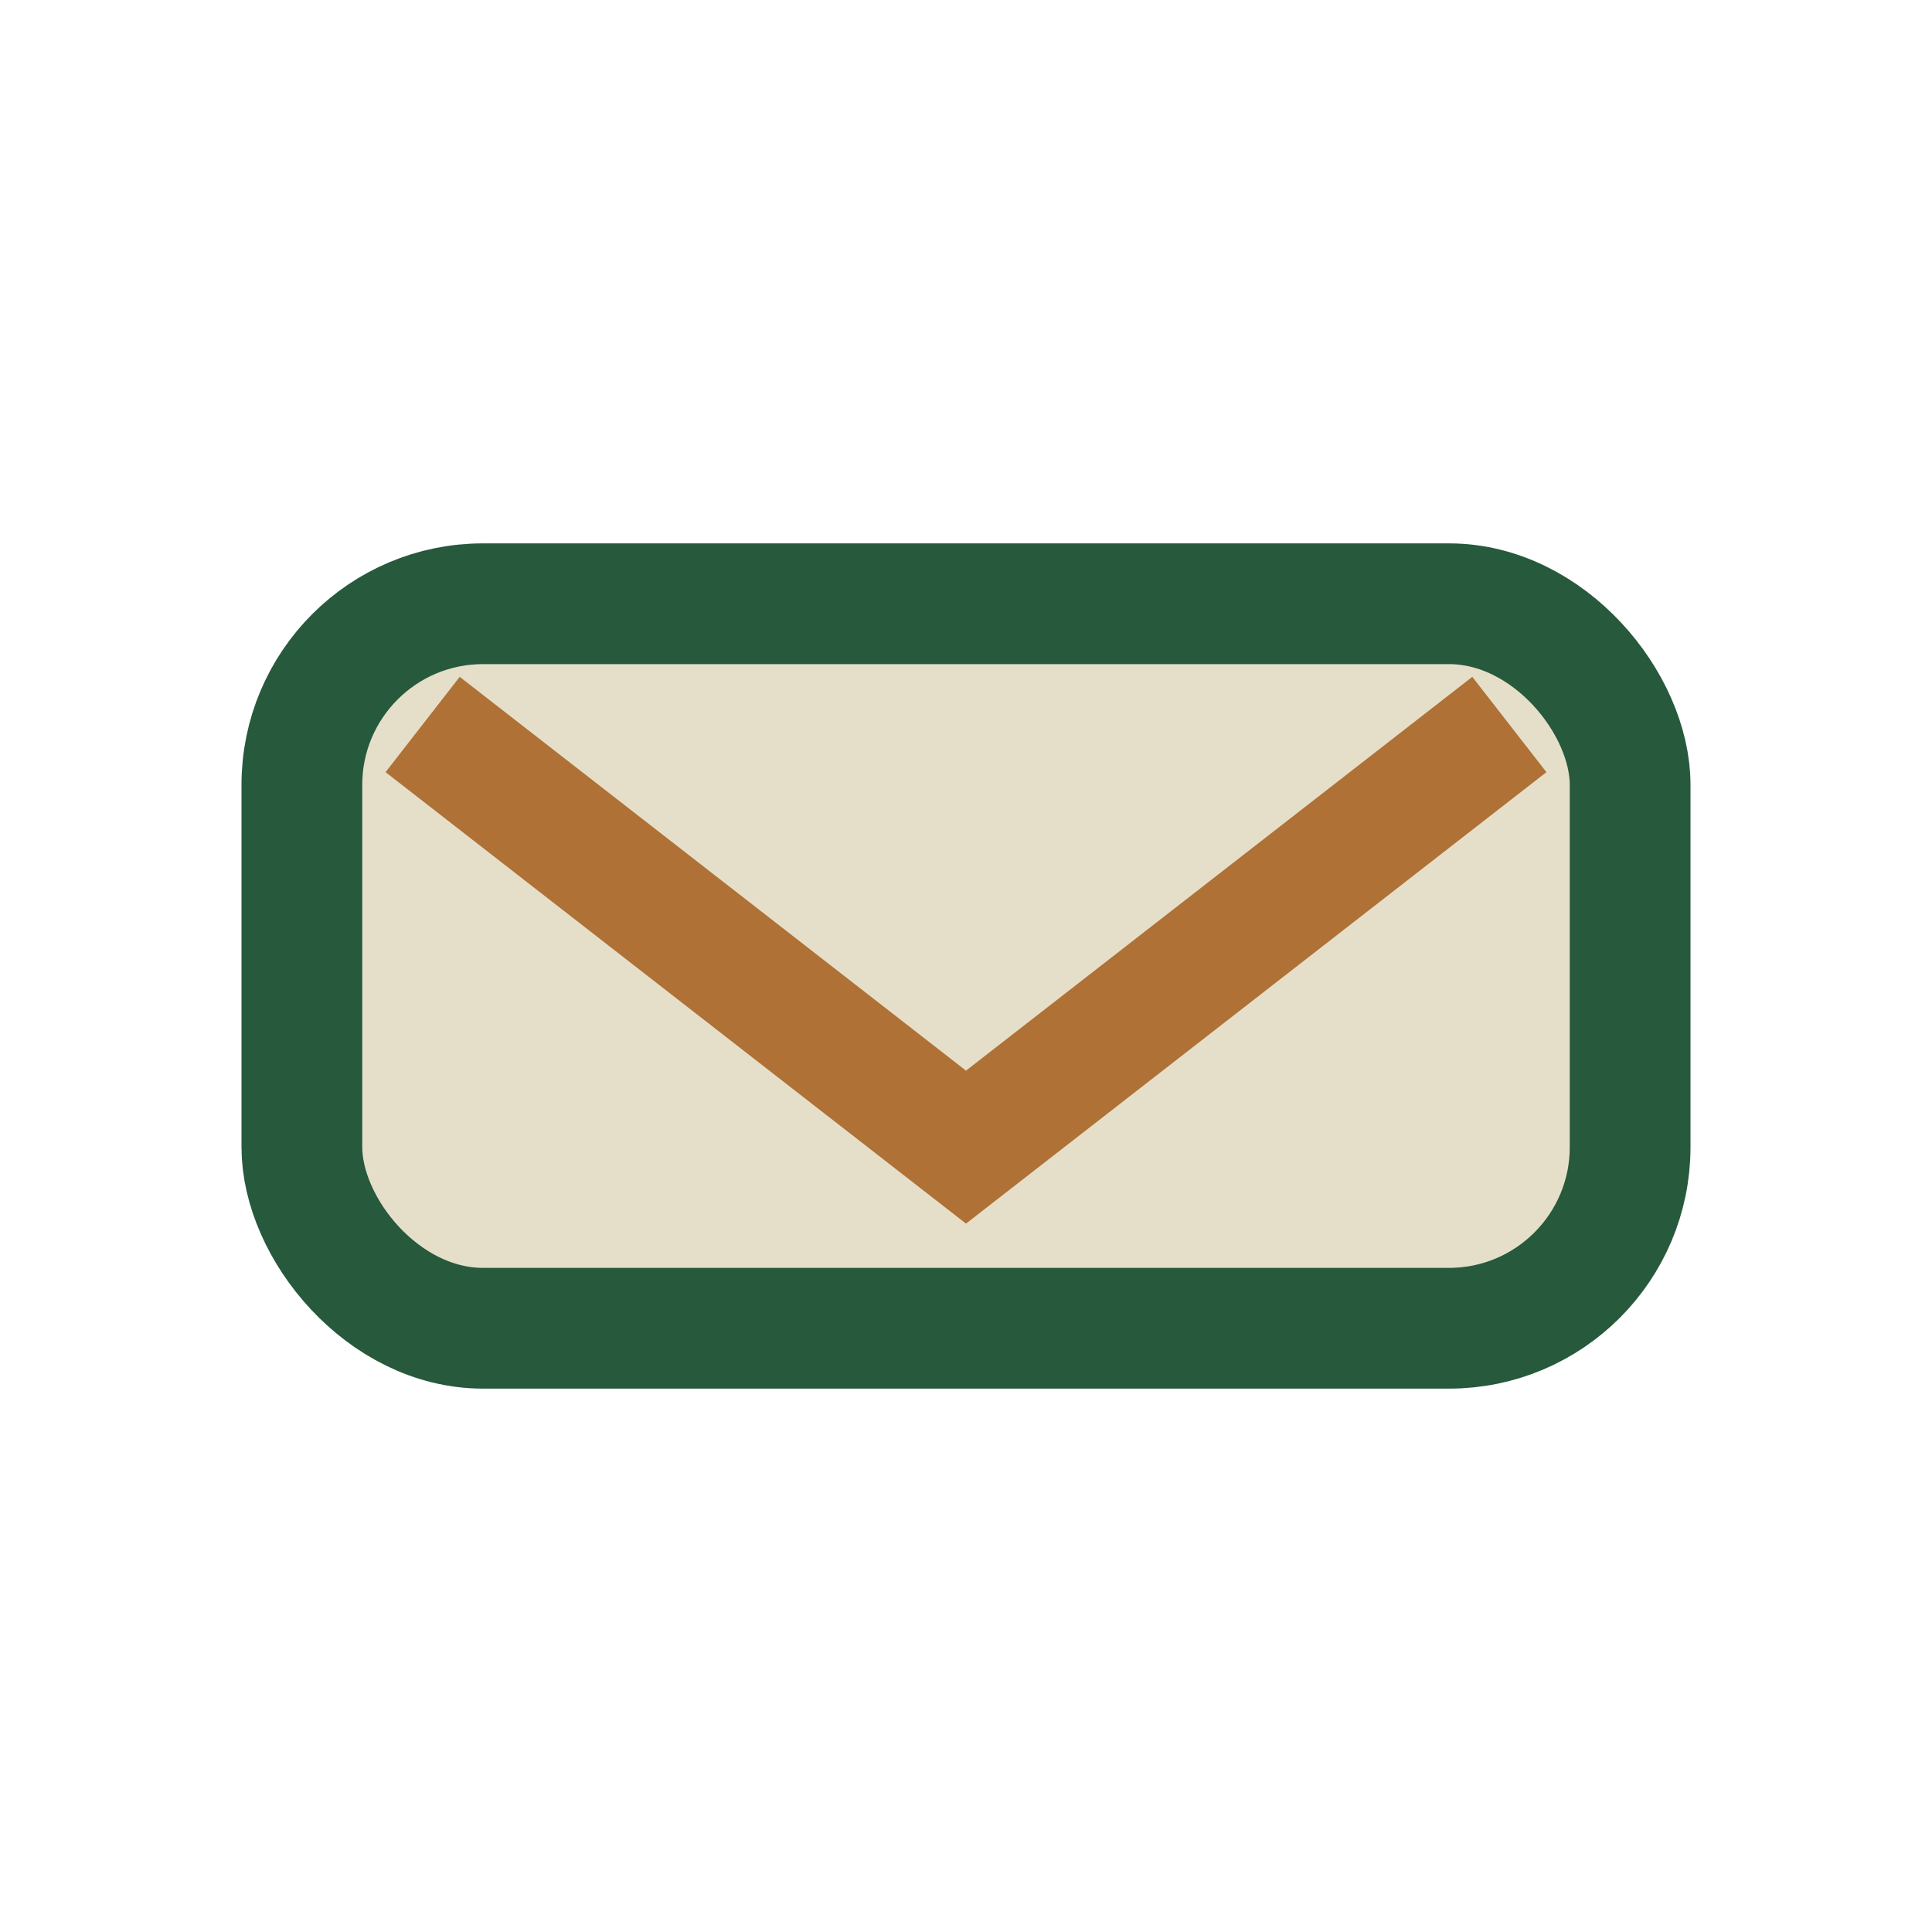
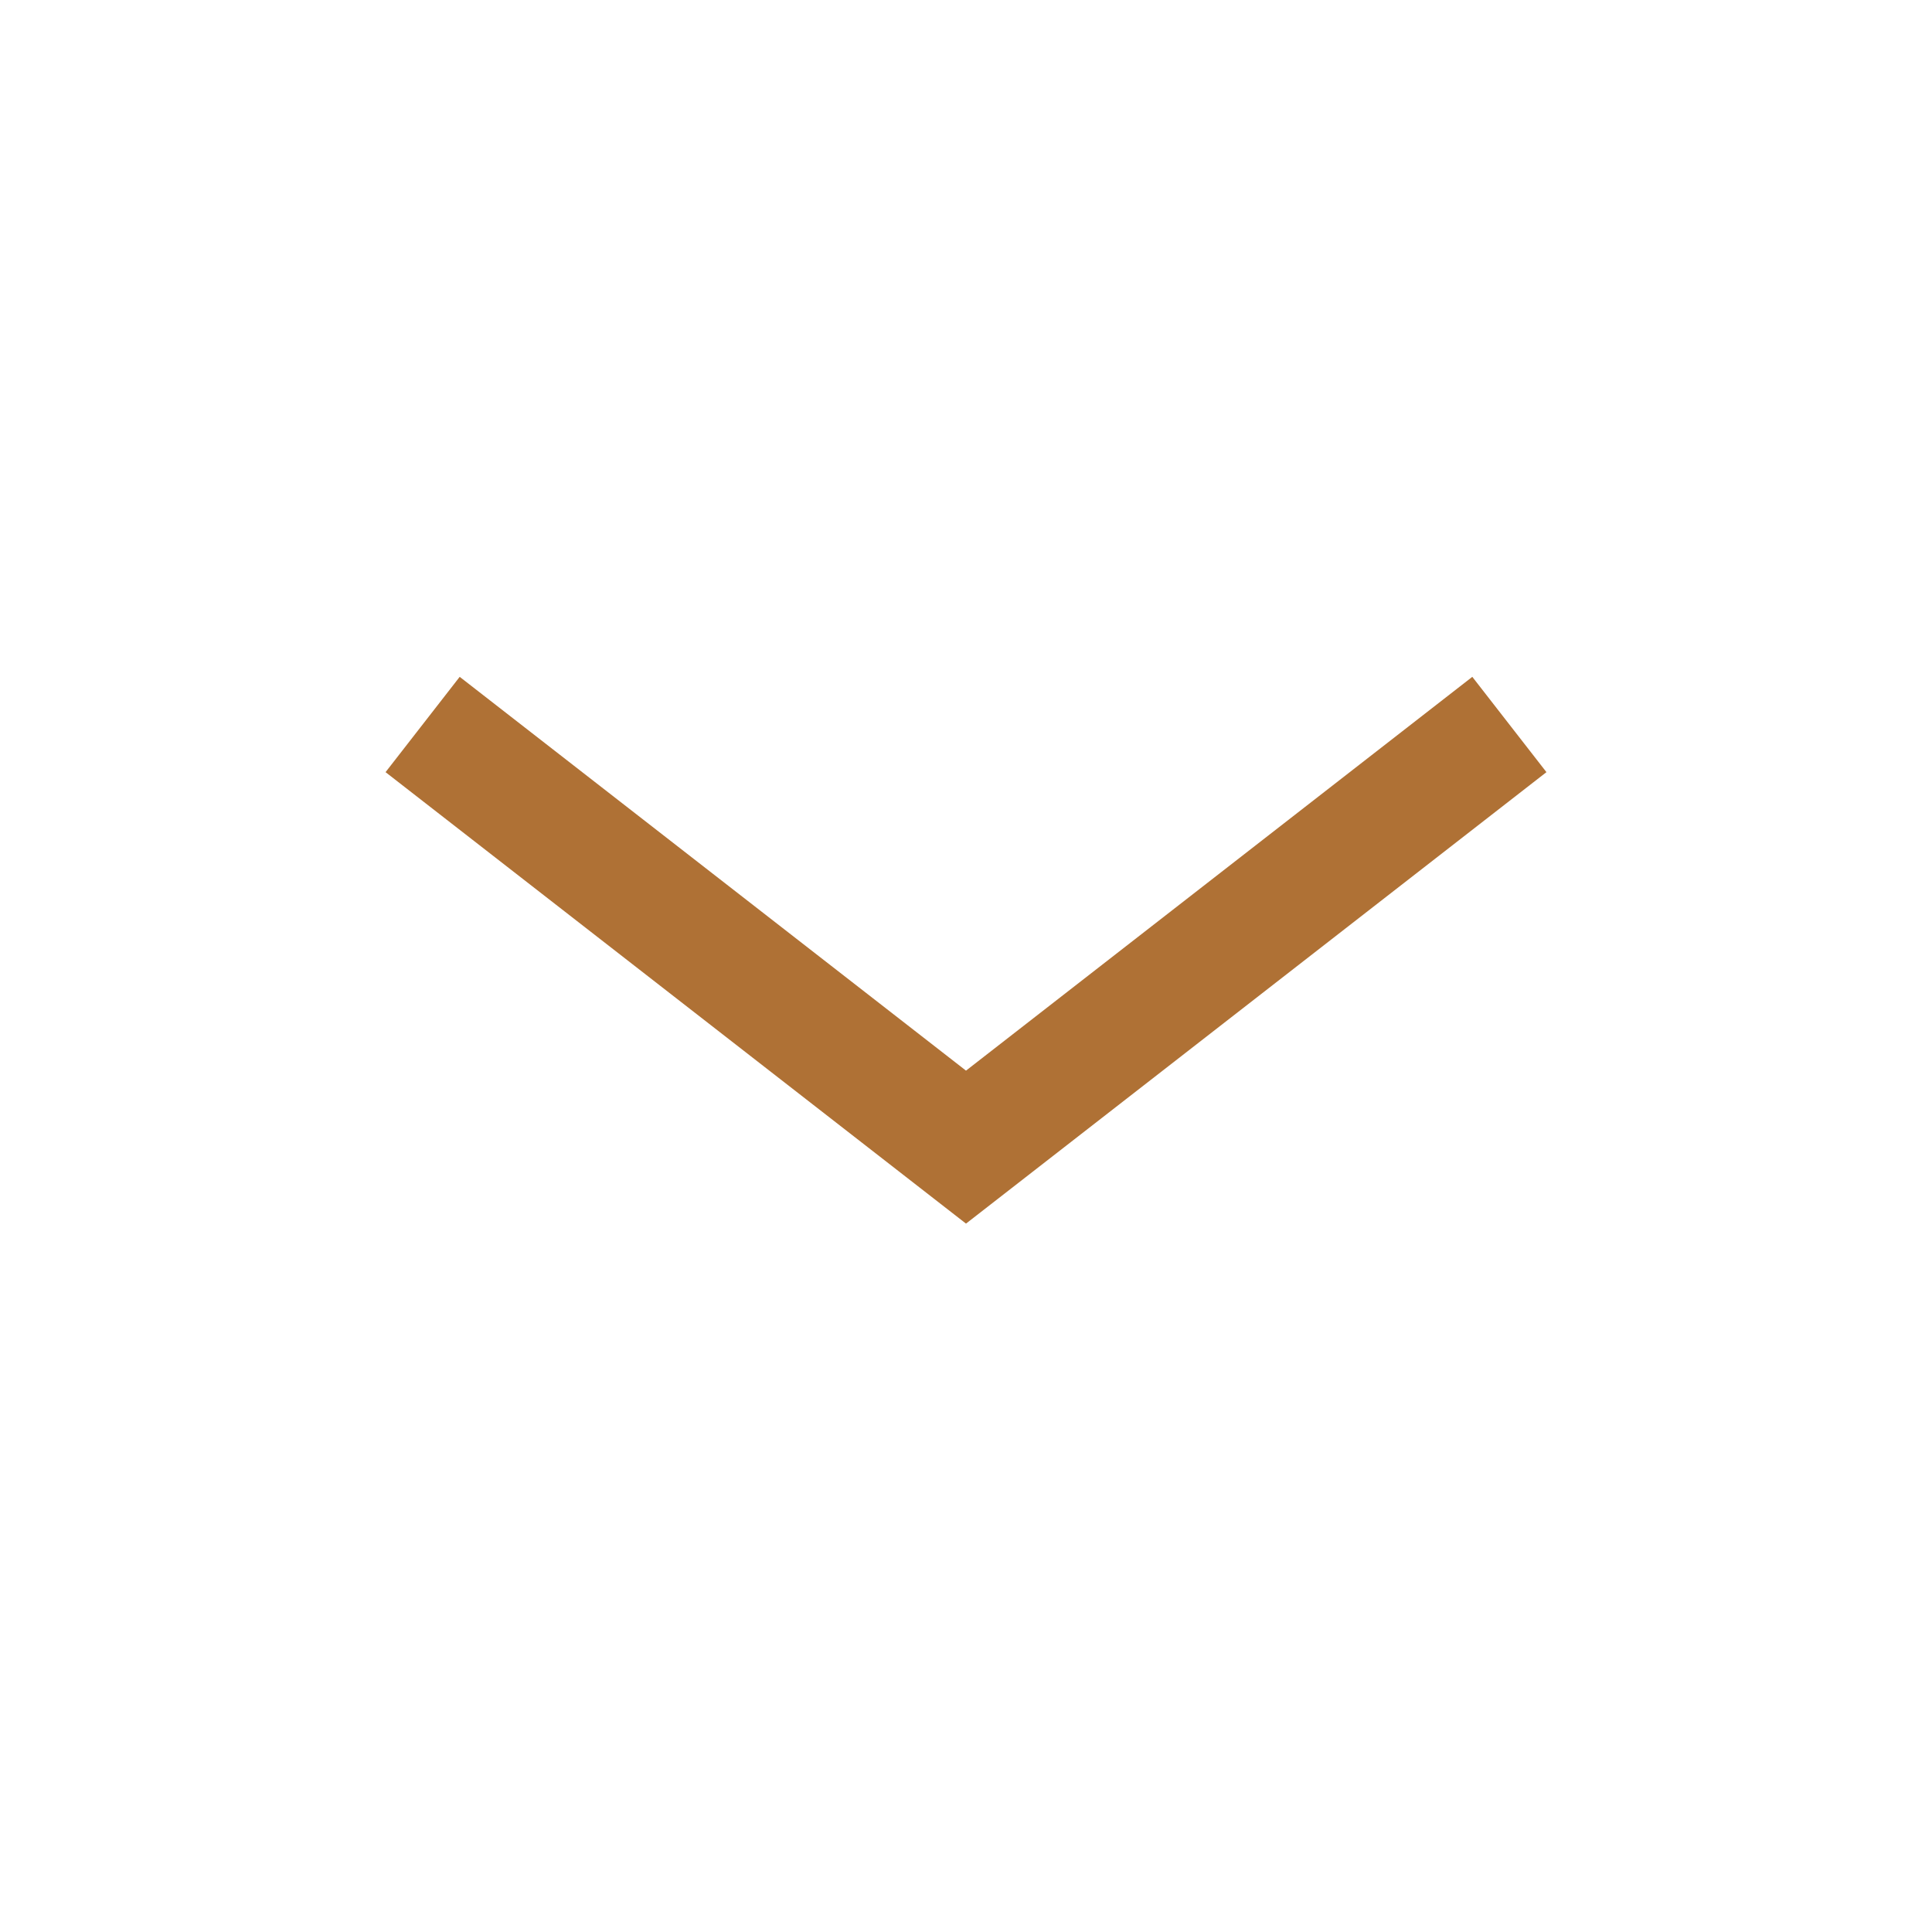
<svg xmlns="http://www.w3.org/2000/svg" width="32" height="32" viewBox="0 0 32 32">
-   <rect x="5" y="10" width="22" height="12" rx="3" fill="#E5DFCA" stroke="#27593C" stroke-width="2" />
  <path d="M7 12l9 7 9-7" stroke="#AF7135" stroke-width="2" fill="none" />
</svg>